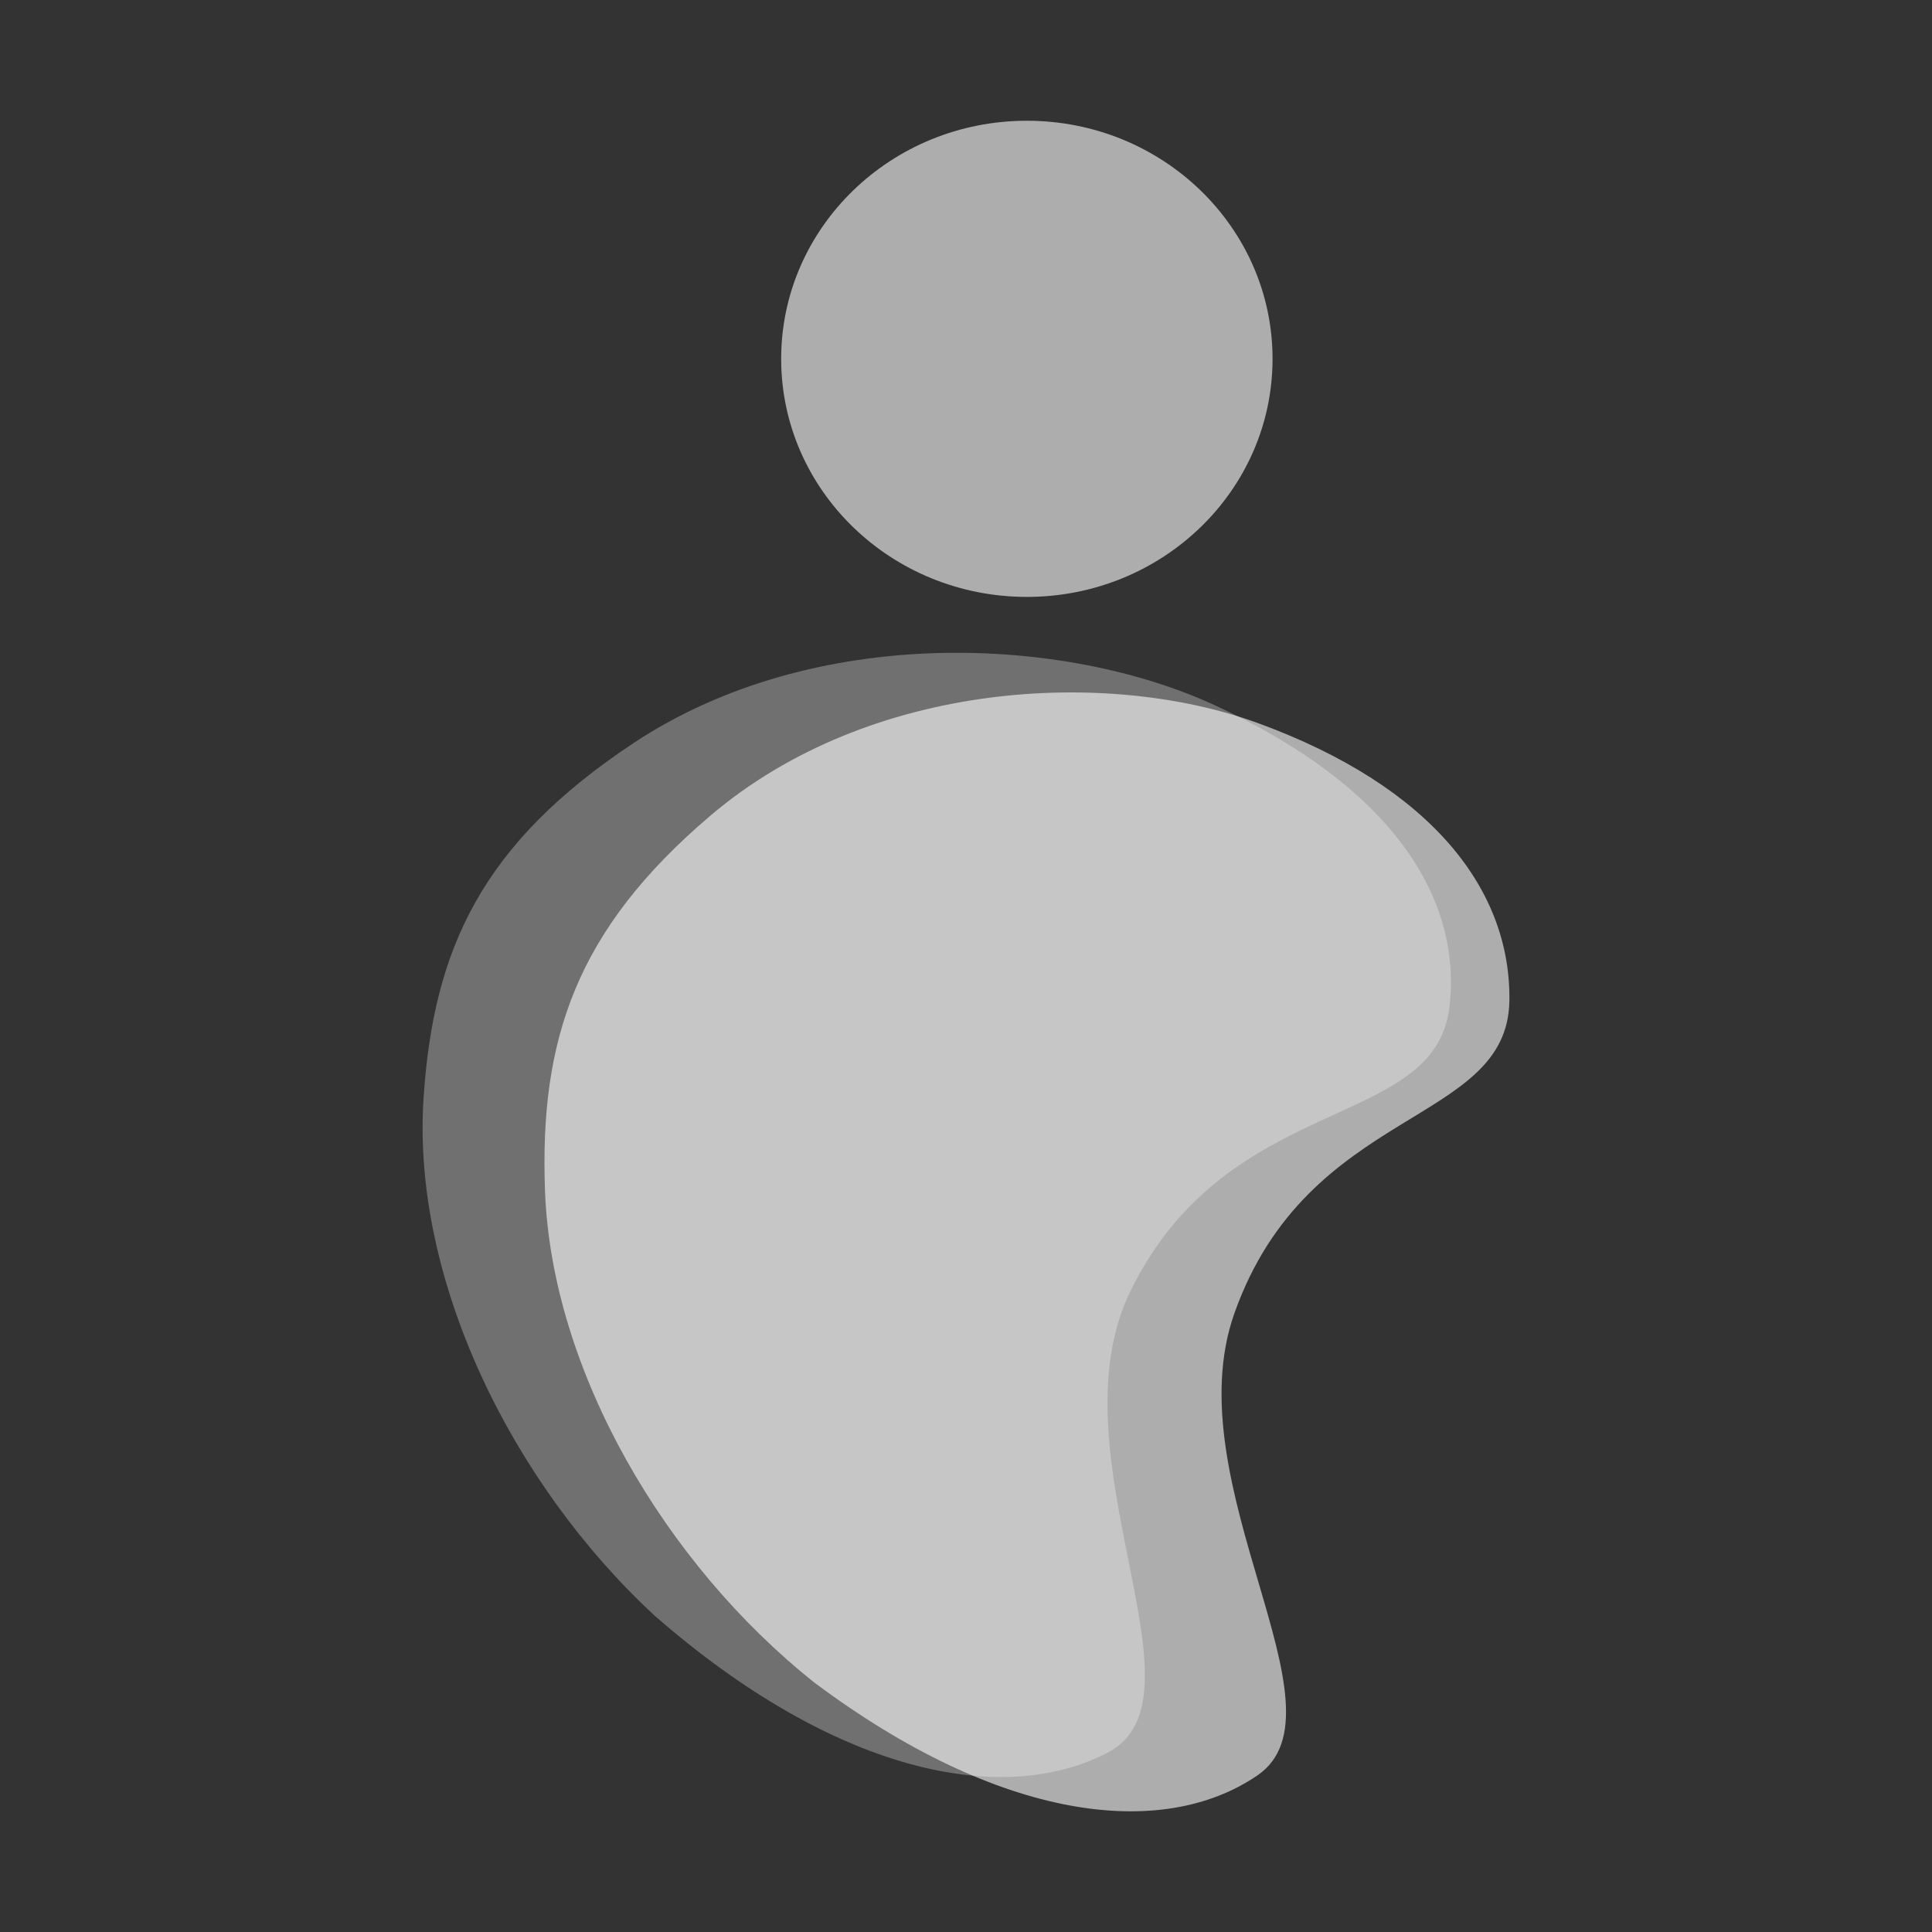
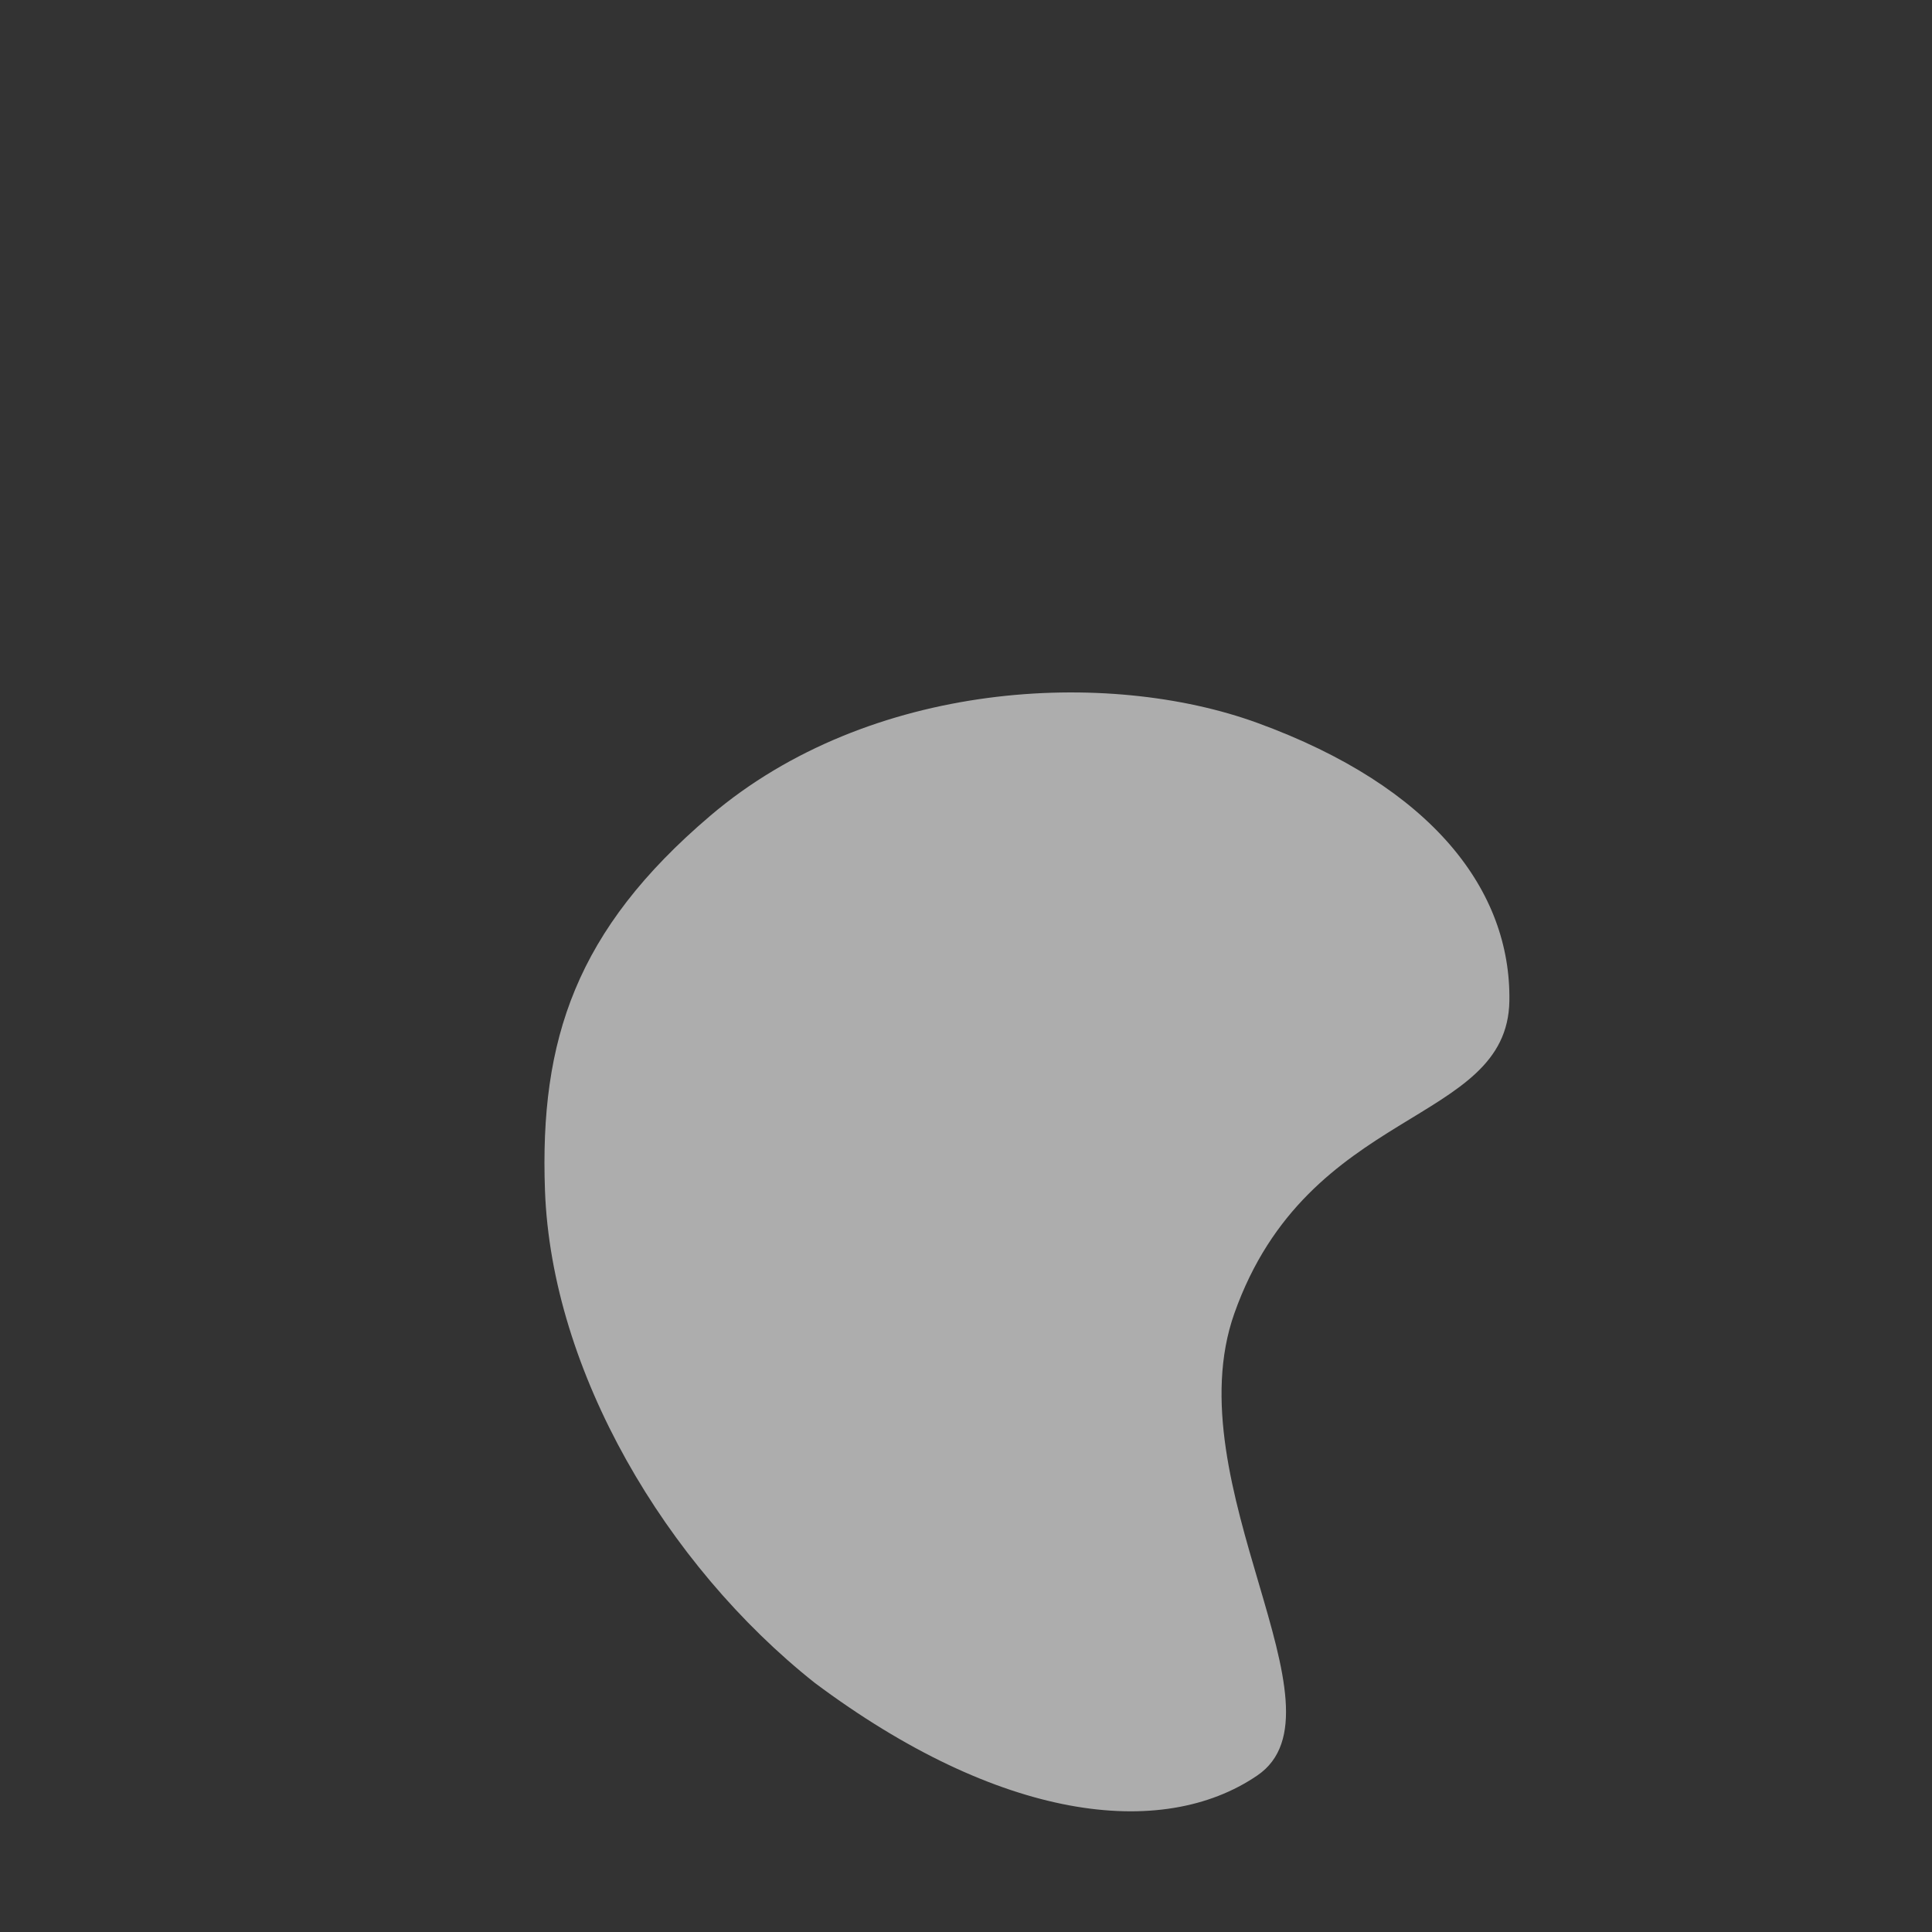
<svg xmlns="http://www.w3.org/2000/svg" width="24" height="24" viewBox="0 0 24 24" fill="none">
  <rect x="0" y="0" width="24" height="24" fill="#333333" stroke="none" />
  <g id="belkins-logomark-light-32">
-     <path id="Vector" opacity="0.5" d="M8.135 20.073C6.351 18.424 5.118 15.893 5.261 13.652C5.381 11.78 5.992 10.472 7.88 9.224C10.12 7.746 13.218 7.894 15.093 8.762C17.287 9.772 18.168 11.156 18.005 12.512C17.82 14.056 15.264 13.548 14.045 16.034C13.045 18.075 15.083 21.087 13.758 21.773C12.434 22.459 10.353 22.009 8.135 20.073Z" fill="white" fill-opacity="0.6" />
    <path id="Vector_2" d="M10.121 20.905C8.268 19.435 6.852 17.034 6.77 14.79C6.702 12.916 7.154 11.553 8.824 10.133C10.805 8.448 13.76 8.302 15.622 8.981C17.802 9.776 18.772 11.069 18.75 12.435C18.724 13.988 16.25 13.727 15.333 16.317C14.582 18.444 16.808 21.246 15.618 22.056C14.429 22.866 12.414 22.619 10.121 20.905Z" fill="white" fill-opacity="0.6" />
-     <path id="Vector_3" d="M12.756 7.415C14.442 7.415 15.808 6.091 15.808 4.458C15.808 2.824 14.442 1.5 12.756 1.5C11.071 1.5 9.704 2.824 9.704 4.458C9.704 6.091 11.071 7.415 12.756 7.415Z" fill="white" fill-opacity="0.6" />
  </g>
</svg>